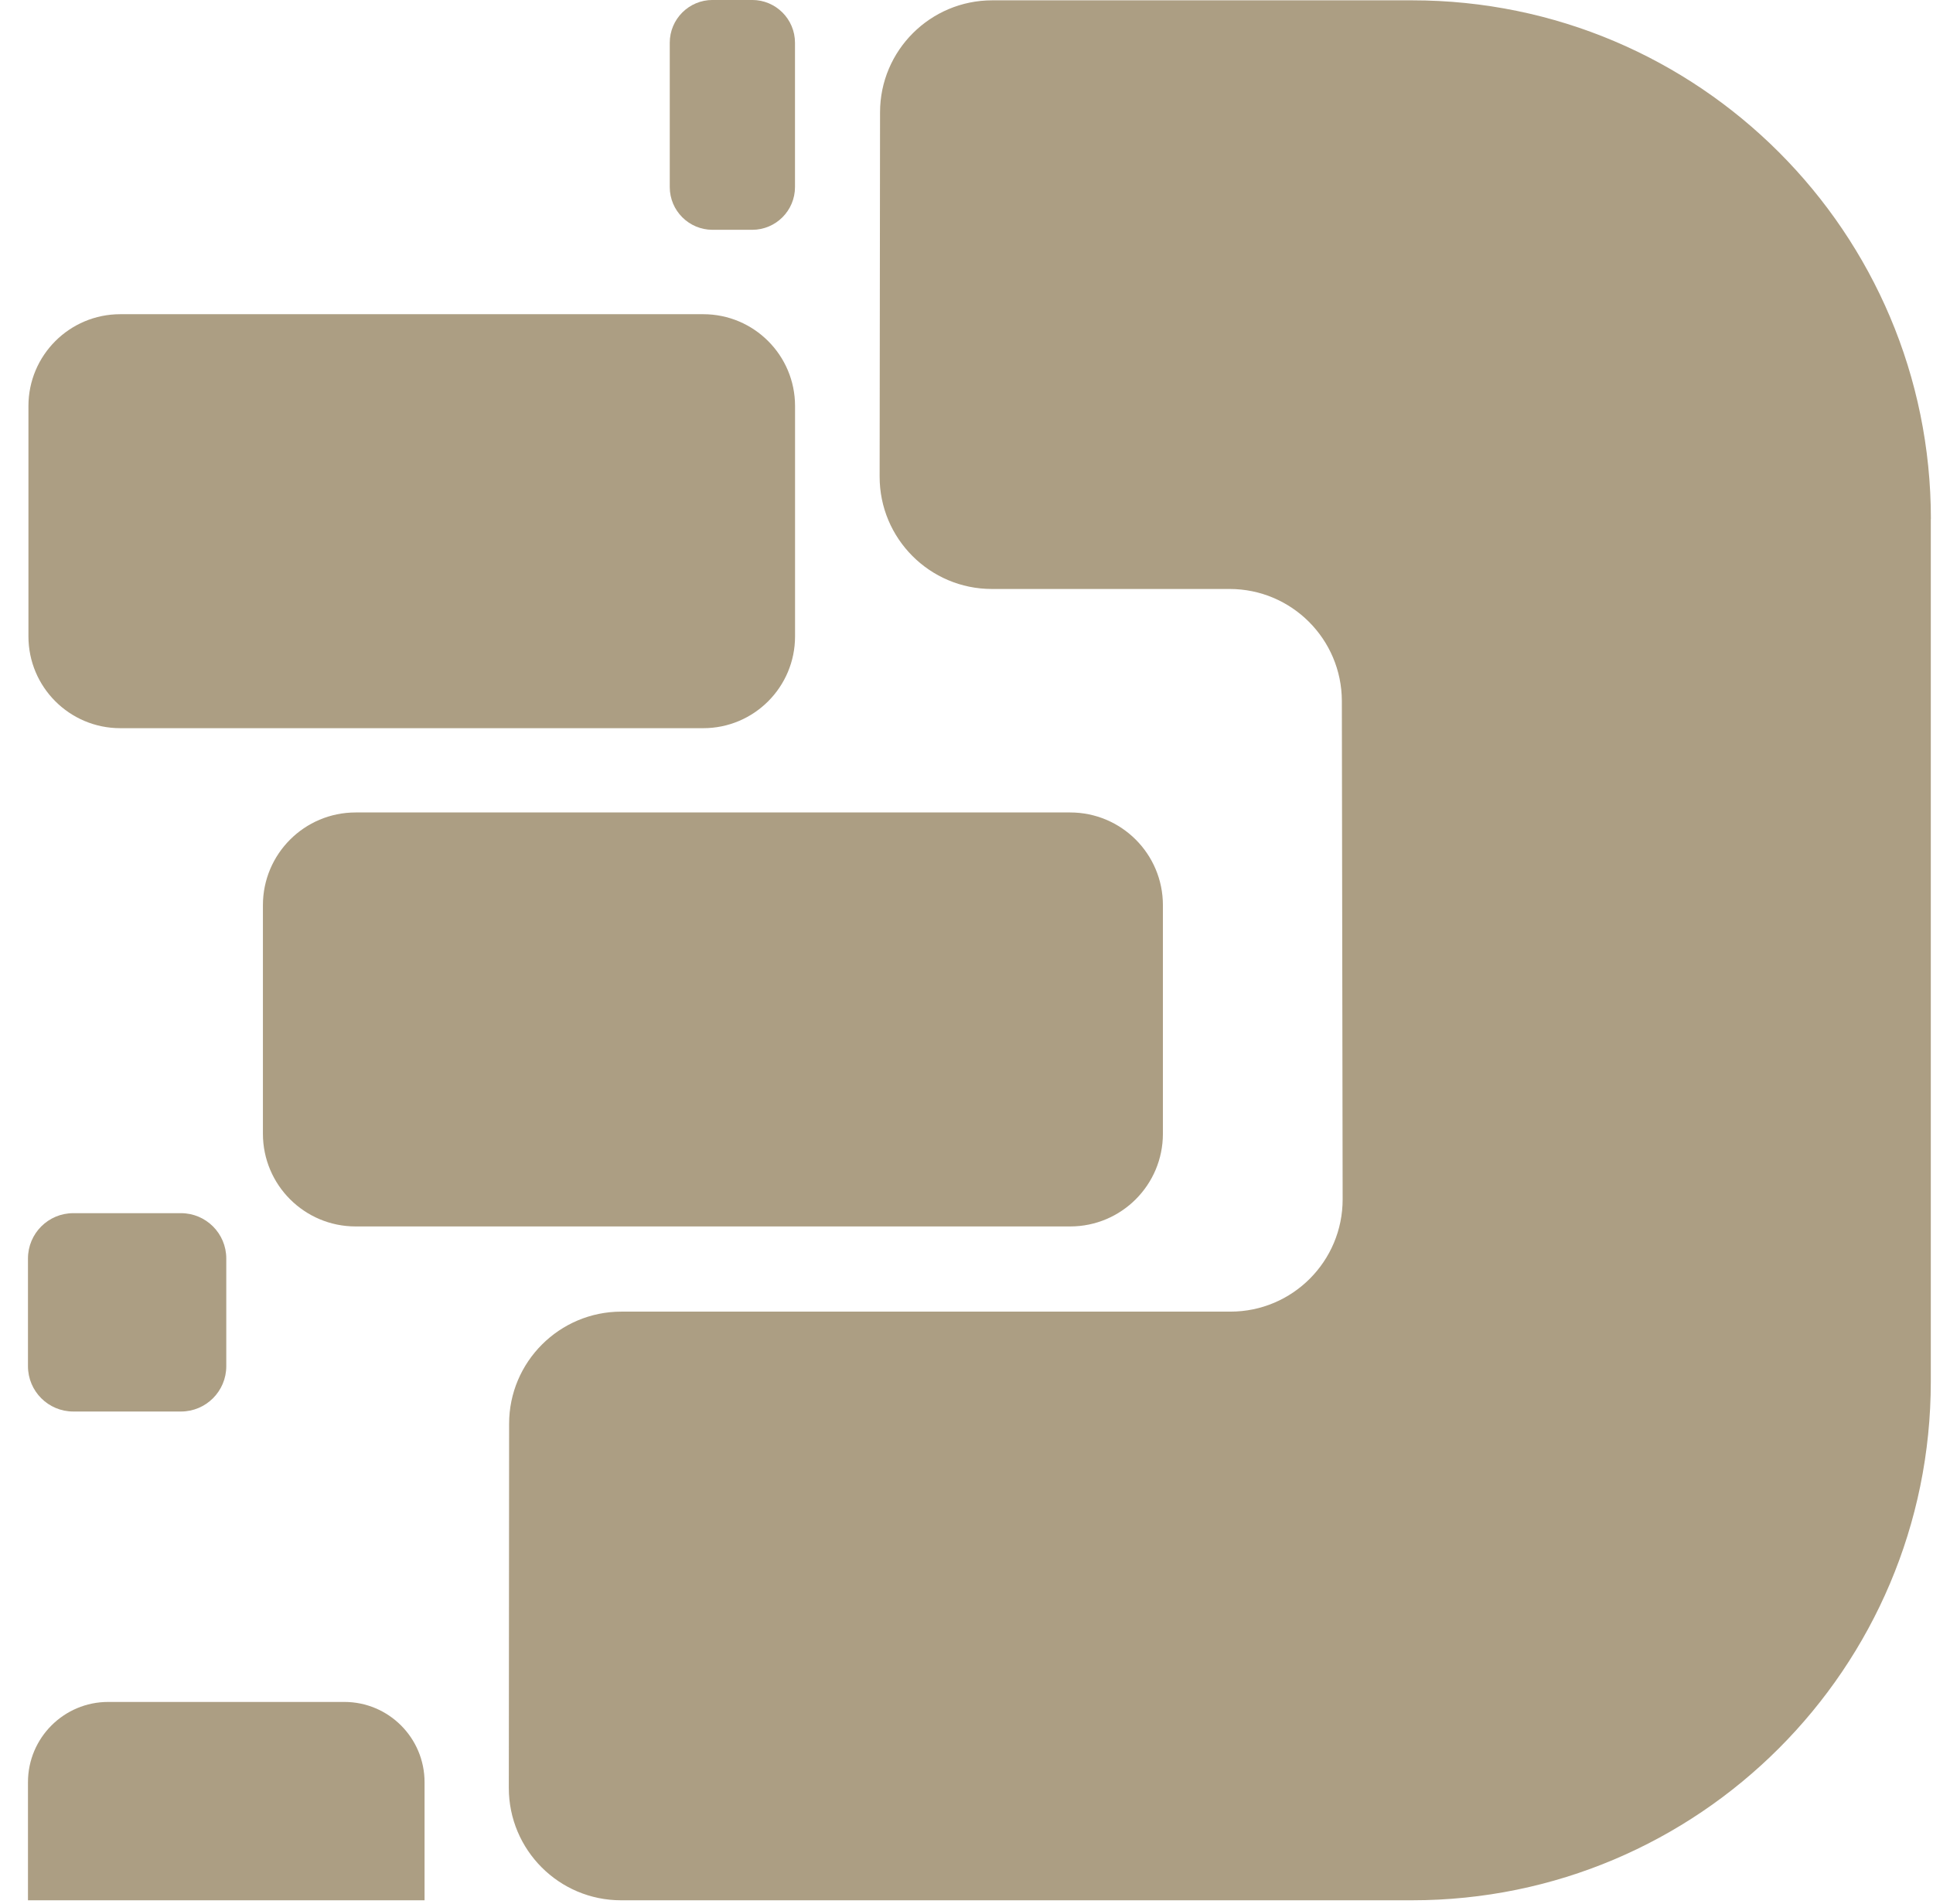
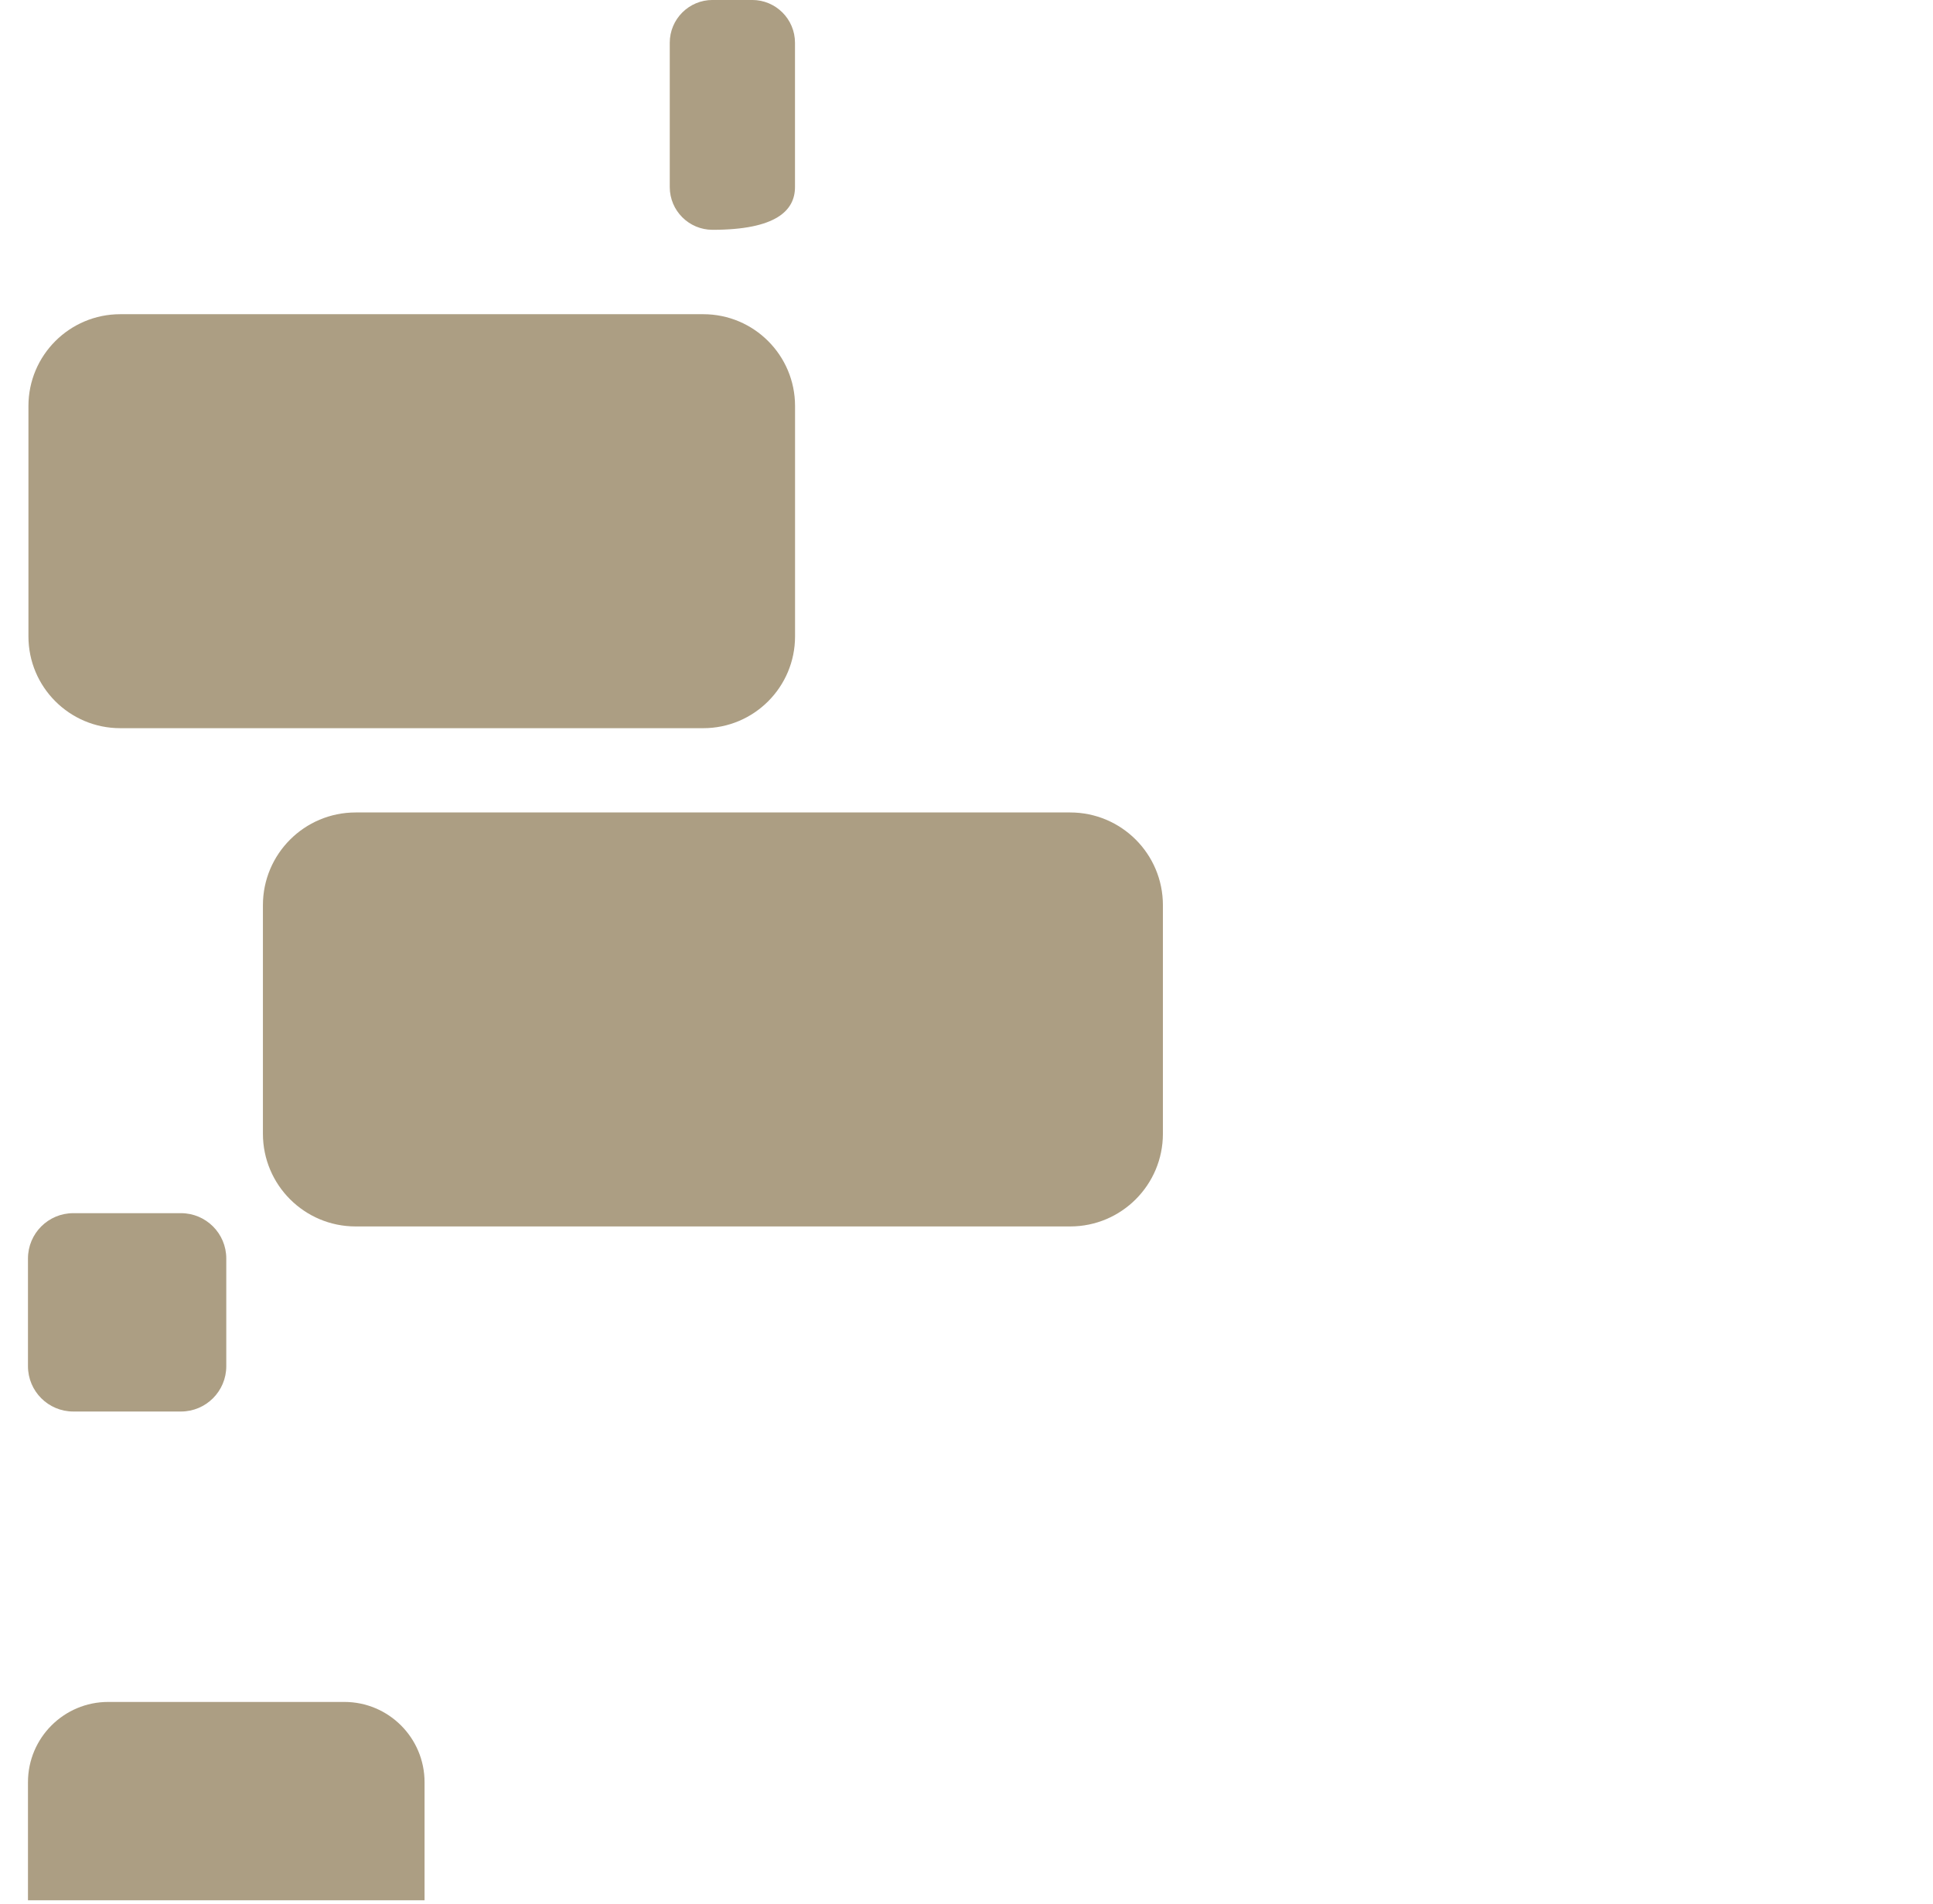
<svg xmlns="http://www.w3.org/2000/svg" width="66" height="65" viewBox="0 0 66 65" fill="none">
  <g clip-path="url(#clip0_91_4436)">
    <path d="M4.106 24.858L24.012 24.858C25.743 24.858 27.146 23.455 27.146 21.724V13.86C27.146 12.129 25.743 10.726 24.012 10.726L4.106 10.726C2.375 10.726 0.971 12.129 0.971 13.86V21.724C0.971 23.455 2.375 24.858 4.106 24.858Z" fill="#AC9E83" />
-     <path d="M24.329 7.845H25.683C26.49 7.845 27.144 7.191 27.144 6.385V1.46C27.144 0.653 26.49 -0.001 25.683 -0.001H24.329C23.522 -0.001 22.868 0.653 22.868 1.46V6.385C22.868 7.191 23.522 7.845 24.329 7.845Z" fill="#AC9E83" />
+     <path d="M24.329 7.845C26.49 7.845 27.144 7.191 27.144 6.385V1.46C27.144 0.653 26.49 -0.001 25.683 -0.001H24.329C23.522 -0.001 22.868 0.653 22.868 1.46V6.385C22.868 7.191 23.522 7.845 24.329 7.845Z" fill="#AC9E83" />
    <path d="M12.143 41.867H36.54C38.289 41.867 39.706 40.45 39.706 38.702V30.9C39.706 29.152 38.289 27.735 36.54 27.735L12.143 27.735C10.394 27.735 8.977 29.152 8.977 30.9V38.702C8.977 40.45 10.394 41.867 12.143 41.867Z" fill="#AC9E83" />
    <path d="M7.726 46.638V42.961C7.726 42.106 7.033 41.414 6.179 41.414H2.502C1.648 41.414 0.955 42.106 0.955 42.961V46.638C0.955 47.492 1.648 48.185 2.502 48.185H6.179C7.033 48.185 7.726 47.492 7.726 46.638Z" fill="#AC9E83" />
    <path d="M0.955 64.87V60.839C0.955 59.326 2.182 58.099 3.694 58.099H11.757C13.269 58.099 14.496 59.326 14.496 60.839V64.87H0.955Z" fill="#AC9E83" />
-     <path d="M65.925 17.717V47.16C65.925 56.941 57.996 64.87 48.215 64.87H21.205C19.088 64.87 17.373 63.152 17.373 61.035L17.383 48.604C17.383 46.49 19.102 44.775 21.215 44.775H42.011C44.132 44.775 45.847 43.053 45.843 40.936L45.816 23.931C45.812 21.817 44.097 20.106 41.984 20.106H33.866C31.749 20.106 30.031 18.387 30.034 16.267L30.048 3.836C30.048 1.722 31.766 0.011 33.88 0.011H48.218C57.999 0.011 65.928 7.939 65.928 17.721L65.925 17.717Z" fill="#AC9E83" />
  </g>
  <defs>
    <clipPath id="clip0_91_4436">
      <rect width="64.97" height="64.87" fill="white" transform="translate(0.955)" />
    </clipPath>
  </defs>
</svg>